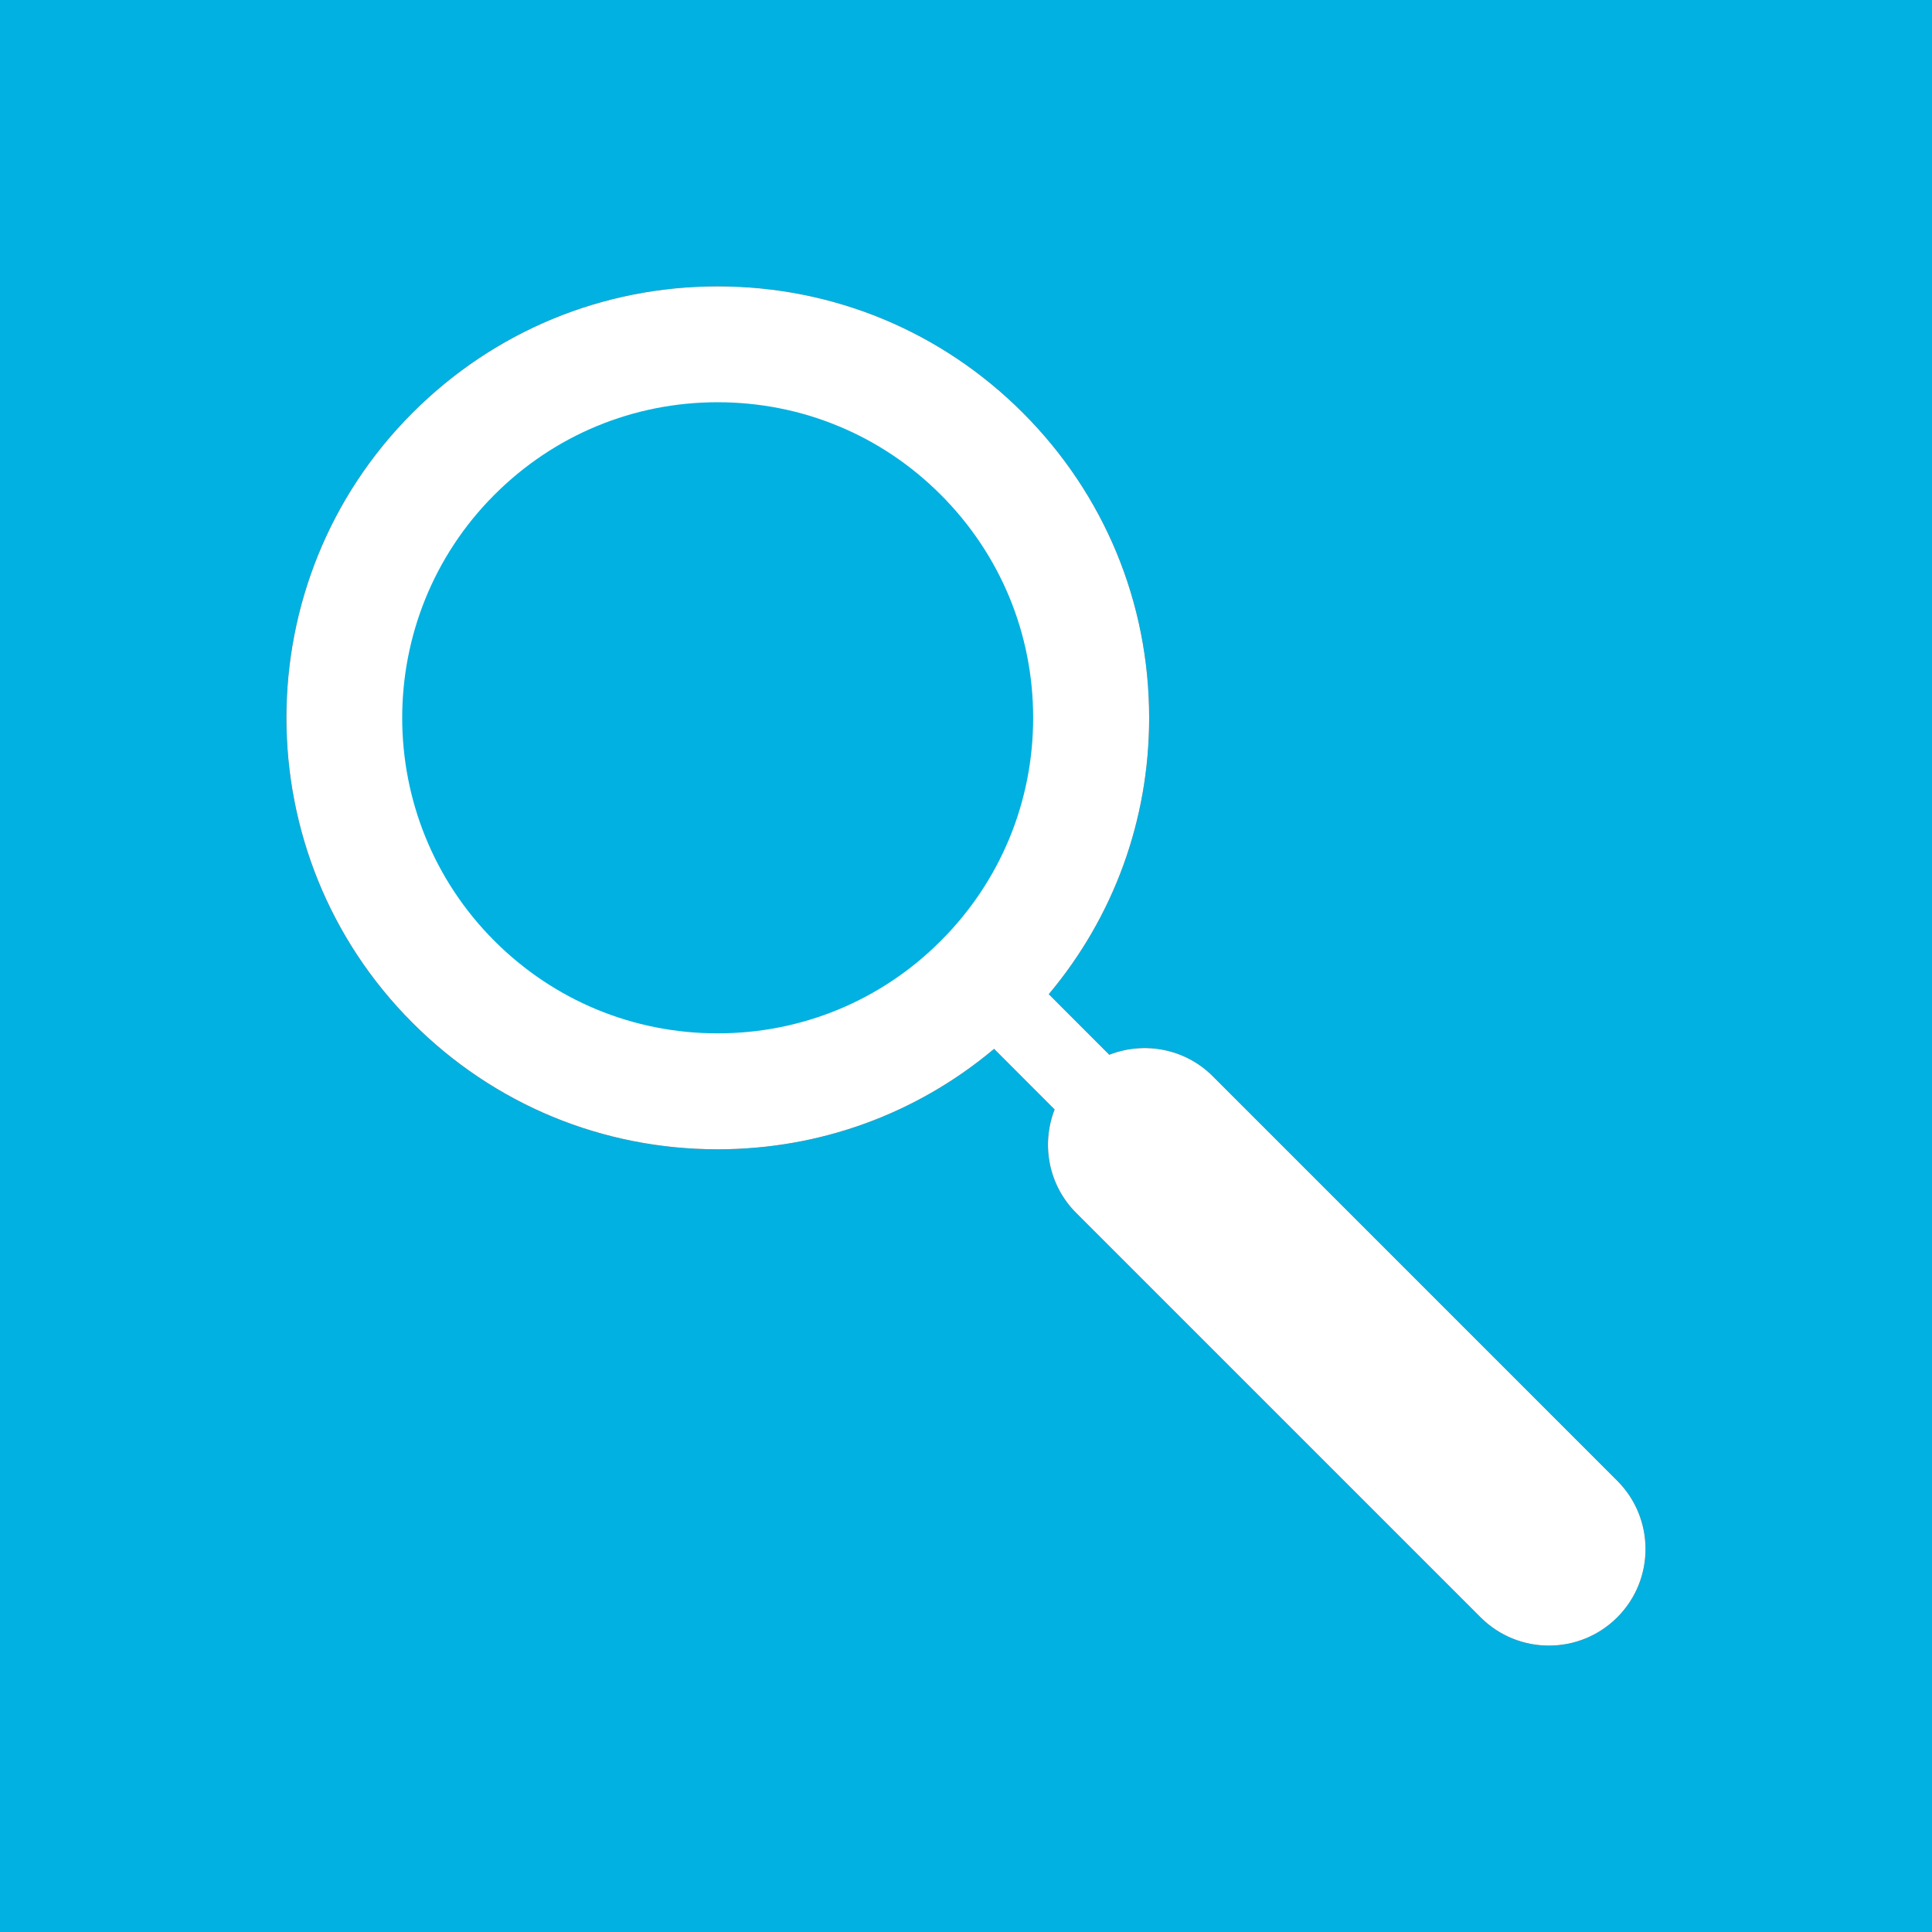
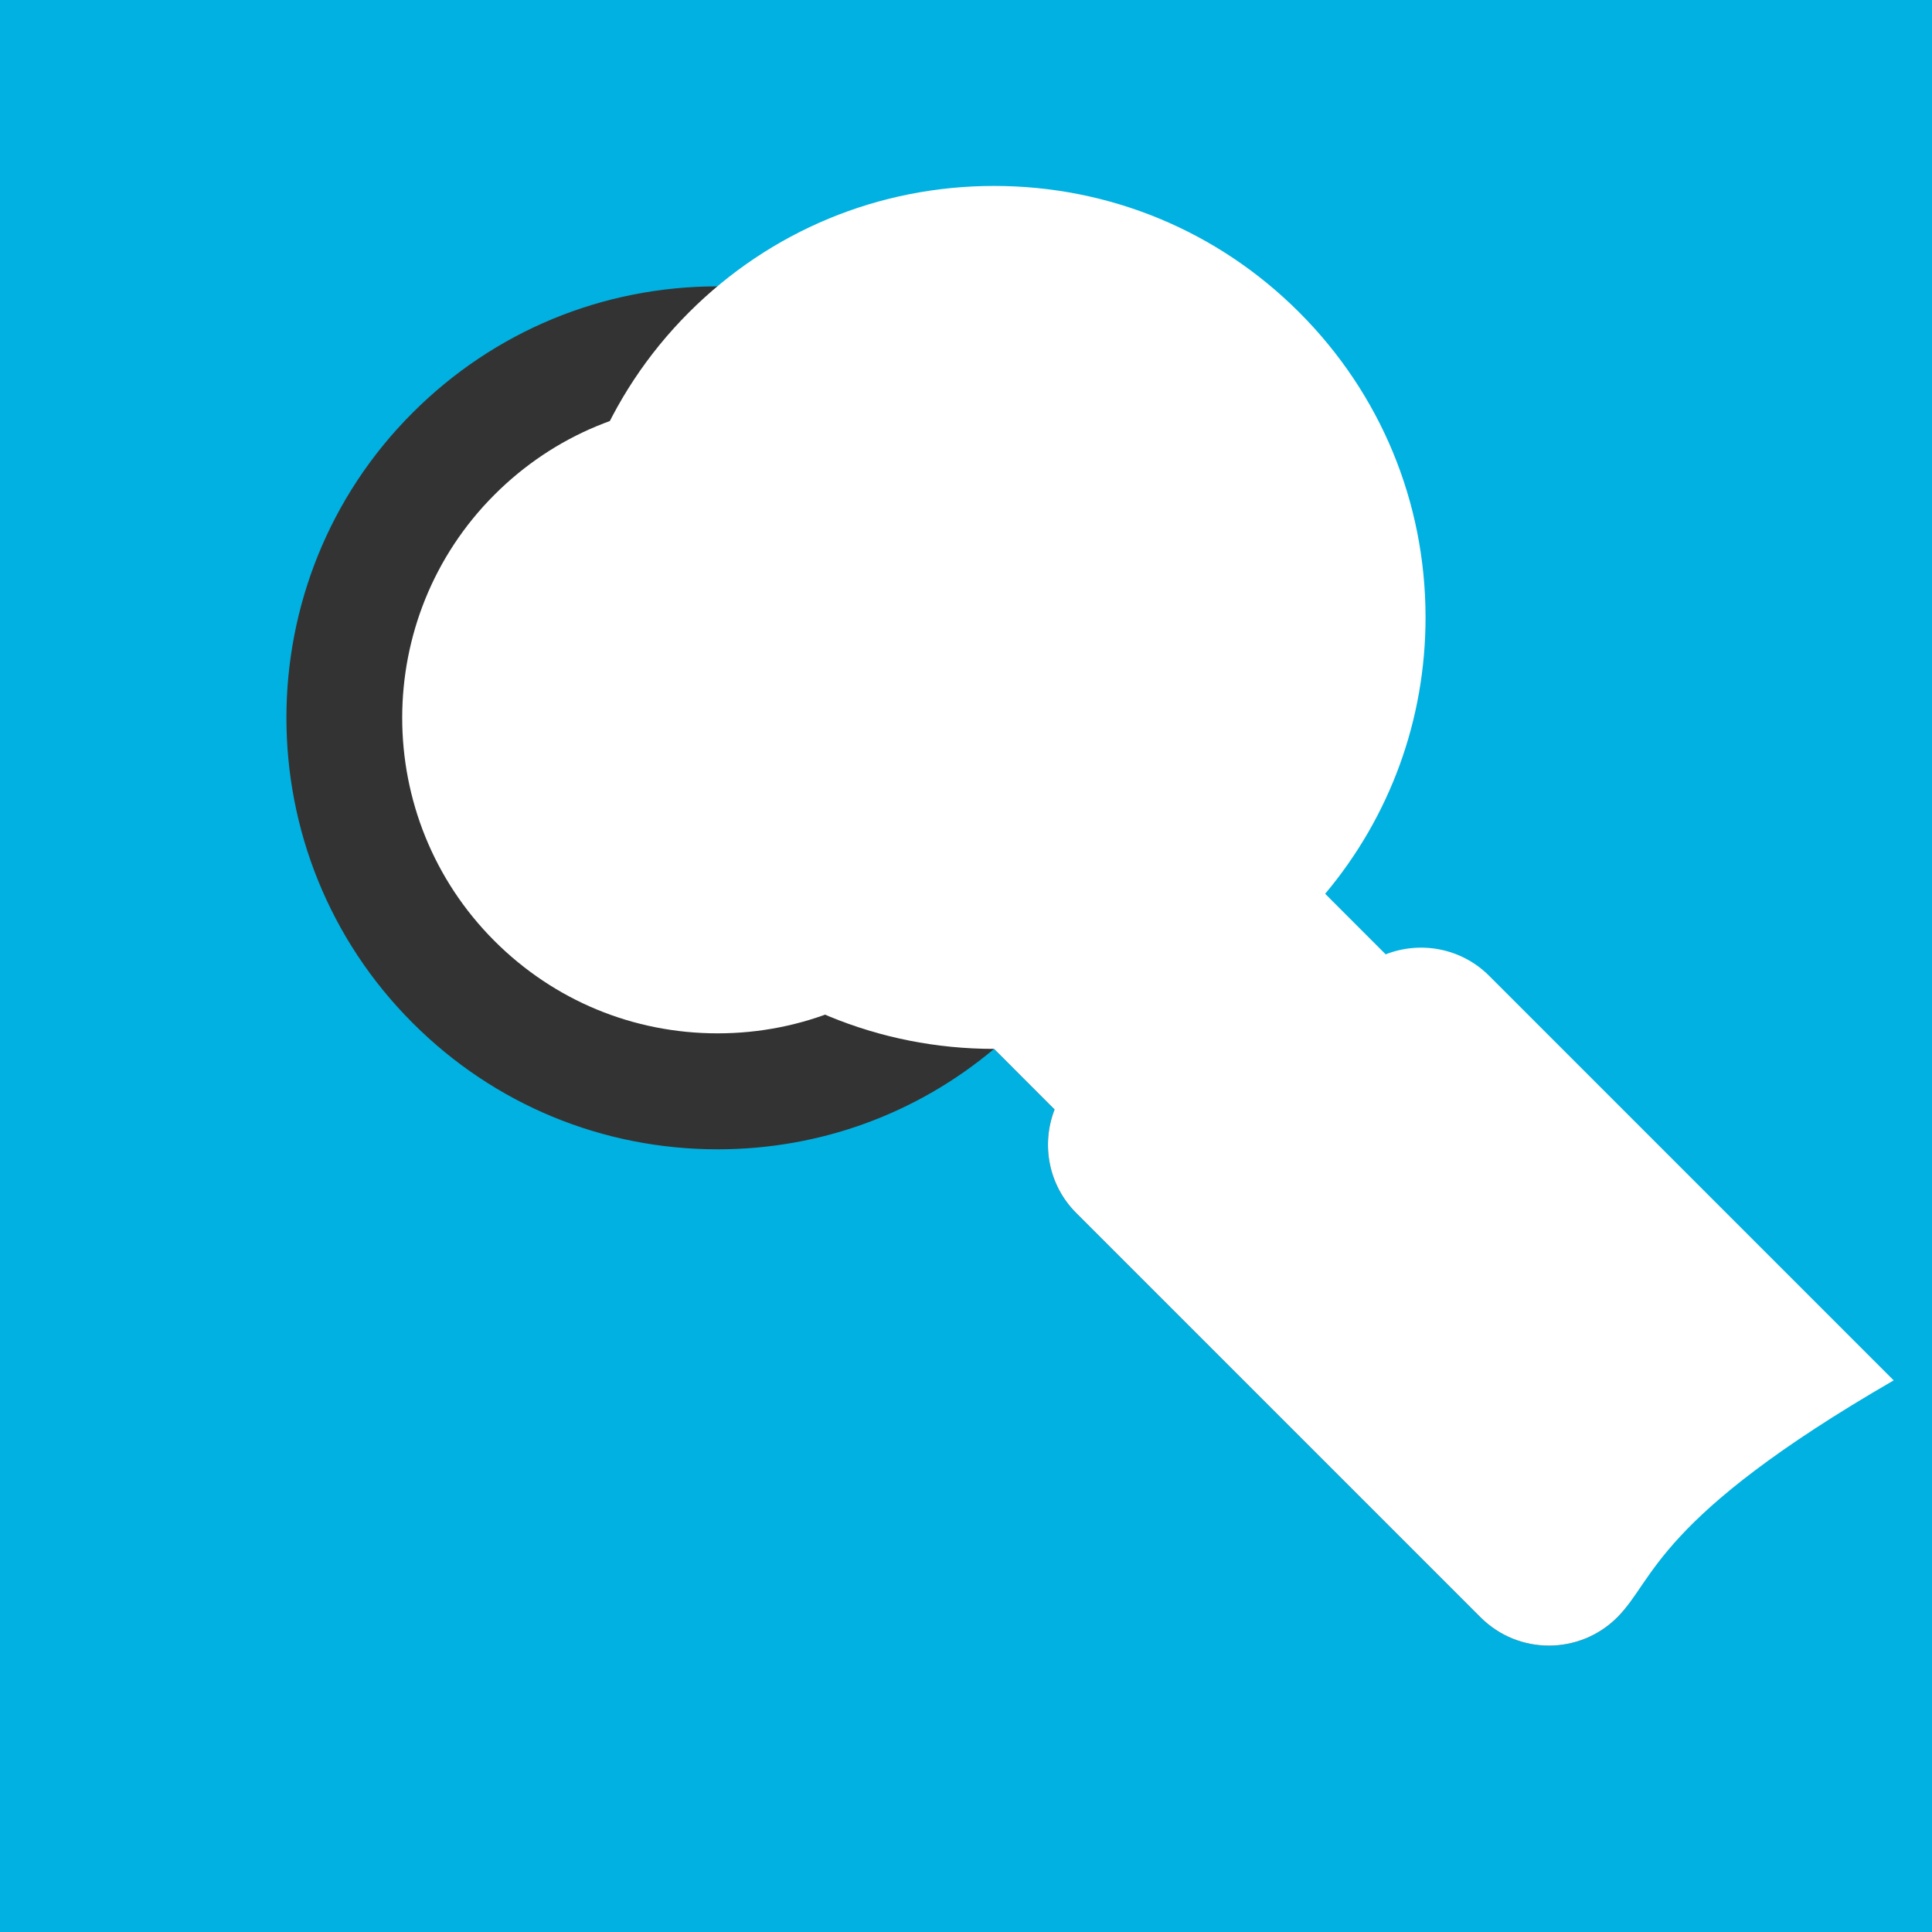
<svg xmlns="http://www.w3.org/2000/svg" version="1.1" id="Layer_1" x="0px" y="0px" width="50px" height="50px" viewBox="0 0 50 50" enable-background="new 0 0 50 50" xml:space="preserve">
  <rect x="0" y="0" width="50" height="50" fill="#333333" stroke="none" />
  <g>
    <path fill="#00B1E1" d="M0,0v50h50V0H0z M41.854,41.857c-0.487,0.487-1.129,0.731-1.768,0.731c-0.641,0-1.279-0.244-1.768-0.731   L27.852,31.391c-0.725-0.725-0.908-1.781-0.559-2.678l-1.566-1.568c-2.003,1.681-4.507,2.599-7.153,2.599   c-2.982,0-5.787-1.16-7.896-3.271c-4.354-4.354-4.354-11.438,0-15.791c2.109-2.109,4.914-3.271,7.896-3.271   c2.982,0,5.787,1.162,7.895,3.27c2.109,2.109,3.271,4.914,3.271,7.896c0,2.646-0.918,5.15-2.598,7.153l1.566,1.567   c0.896-0.351,1.955-0.168,2.68,0.558l10.467,10.468C42.83,39.298,42.83,40.882,41.854,41.857z" />
  </g>
-   <path fill="#FFFFFF" d="M41.854,41.857c-0.487,0.487-1.129,0.731-1.768,0.731c-0.641,0-1.279-0.244-1.768-0.731L27.852,31.391  c-0.725-0.725-0.908-1.781-0.559-2.678l-1.566-1.568c-2.003,1.681-4.507,2.599-7.153,2.599c-2.982,0-5.787-1.16-7.896-3.271  c-4.354-4.354-4.354-11.438,0-15.791c2.109-2.109,4.914-3.271,7.896-3.271c2.982,0,5.787,1.162,7.895,3.27  c2.109,2.109,3.271,4.914,3.271,7.896c0,2.646-0.918,5.15-2.598,7.153l1.566,1.567c0.896-0.351,1.955-0.168,2.68,0.558  l10.467,10.468C42.83,39.298,42.83,40.882,41.854,41.857z" />
+   <path fill="#FFFFFF" d="M41.854,41.857c-0.487,0.487-1.129,0.731-1.768,0.731c-0.641,0-1.279-0.244-1.768-0.731L27.852,31.391  c-0.725-0.725-0.908-1.781-0.559-2.678l-1.566-1.568c-2.982,0-5.787-1.16-7.896-3.271  c-4.354-4.354-4.354-11.438,0-15.791c2.109-2.109,4.914-3.271,7.896-3.271c2.982,0,5.787,1.162,7.895,3.27  c2.109,2.109,3.271,4.914,3.271,7.896c0,2.646-0.918,5.15-2.598,7.153l1.566,1.567c0.896-0.351,1.955-0.168,2.68,0.558  l10.467,10.468C42.83,39.298,42.83,40.882,41.854,41.857z" />
  <path fill="#FFFFFF" d="M18.572,10.41c-2.182,0-4.232,0.85-5.775,2.393c-3.184,3.184-3.184,8.365,0,11.549  c1.543,1.542,3.594,2.391,5.775,2.391c2.181,0,4.232-0.849,5.773-2.391c1.543-1.543,2.393-3.594,2.393-5.775  c0-2.181-0.85-4.232-2.393-5.775C22.805,11.26,20.754,10.41,18.572,10.41z" />
-   <path fill="#00B1E1" d="M18.572,10.41c-2.182,0-4.232,0.85-5.775,2.393c-3.184,3.184-3.184,8.365,0,11.549  c1.543,1.542,3.594,2.391,5.775,2.391c2.181,0,4.232-0.849,5.773-2.391c1.543-1.543,2.393-3.594,2.393-5.775  c0-2.181-0.85-4.232-2.393-5.775C22.805,11.26,20.754,10.41,18.572,10.41z" />
</svg>